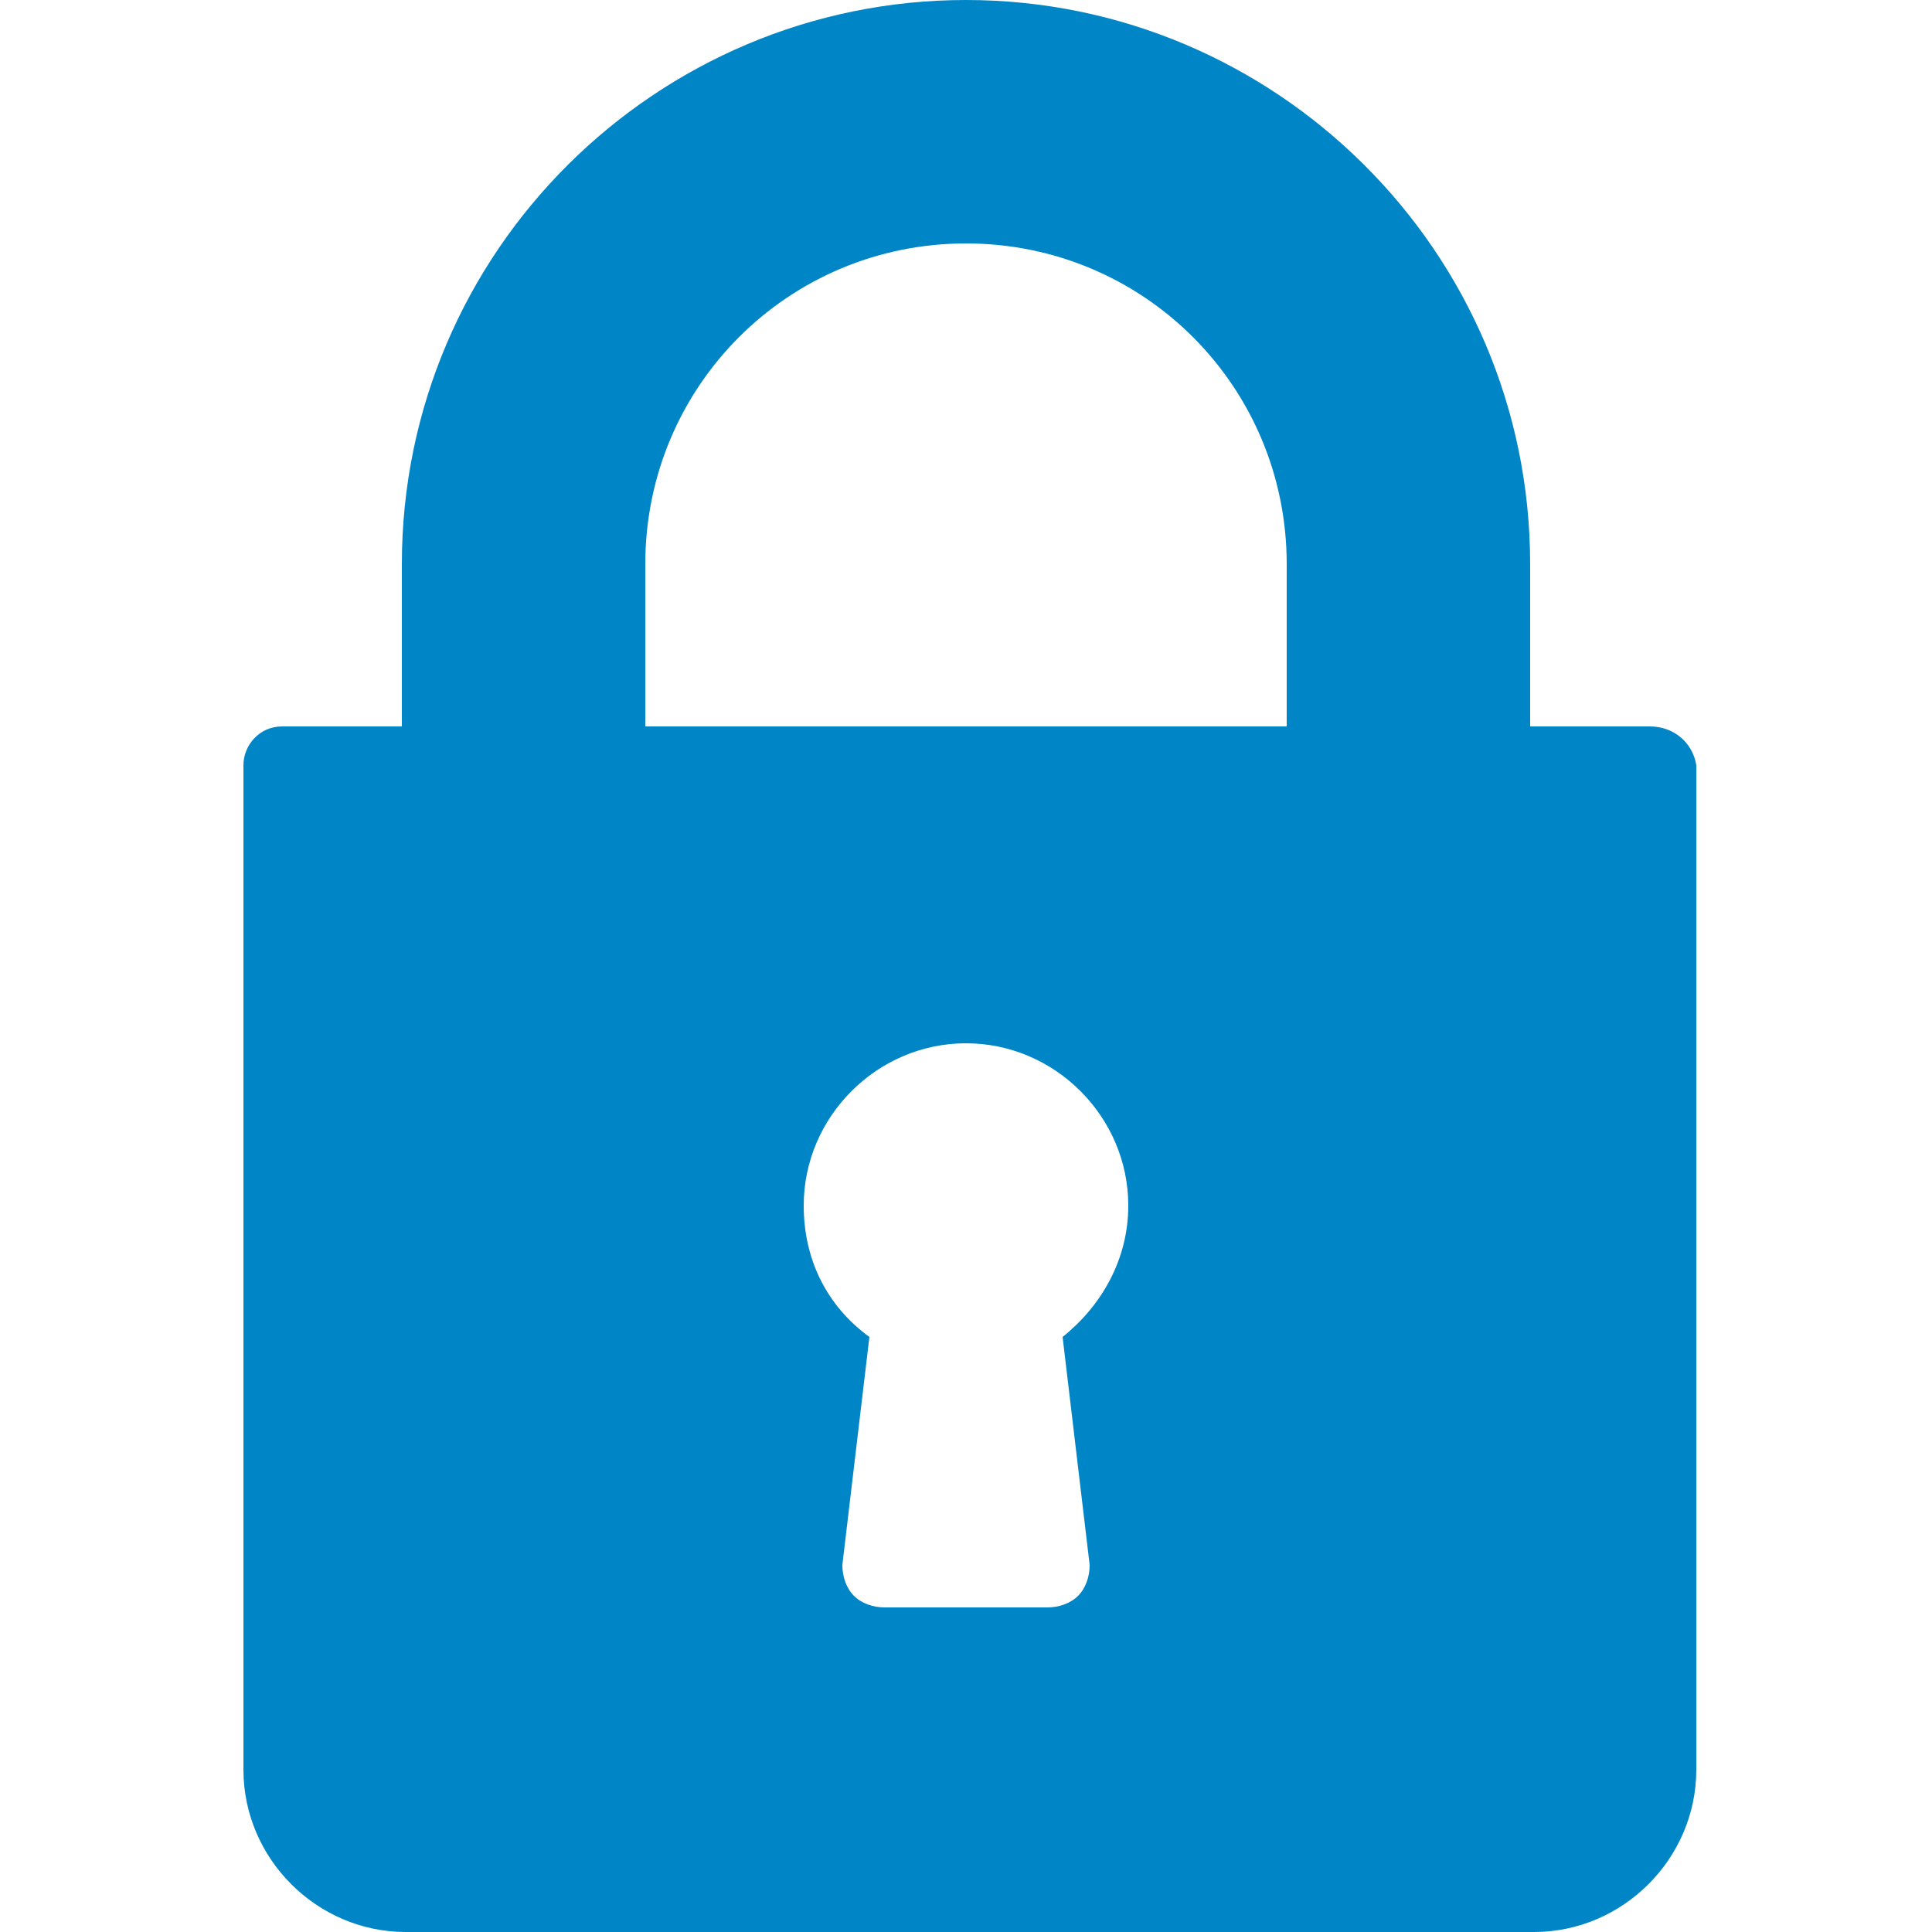
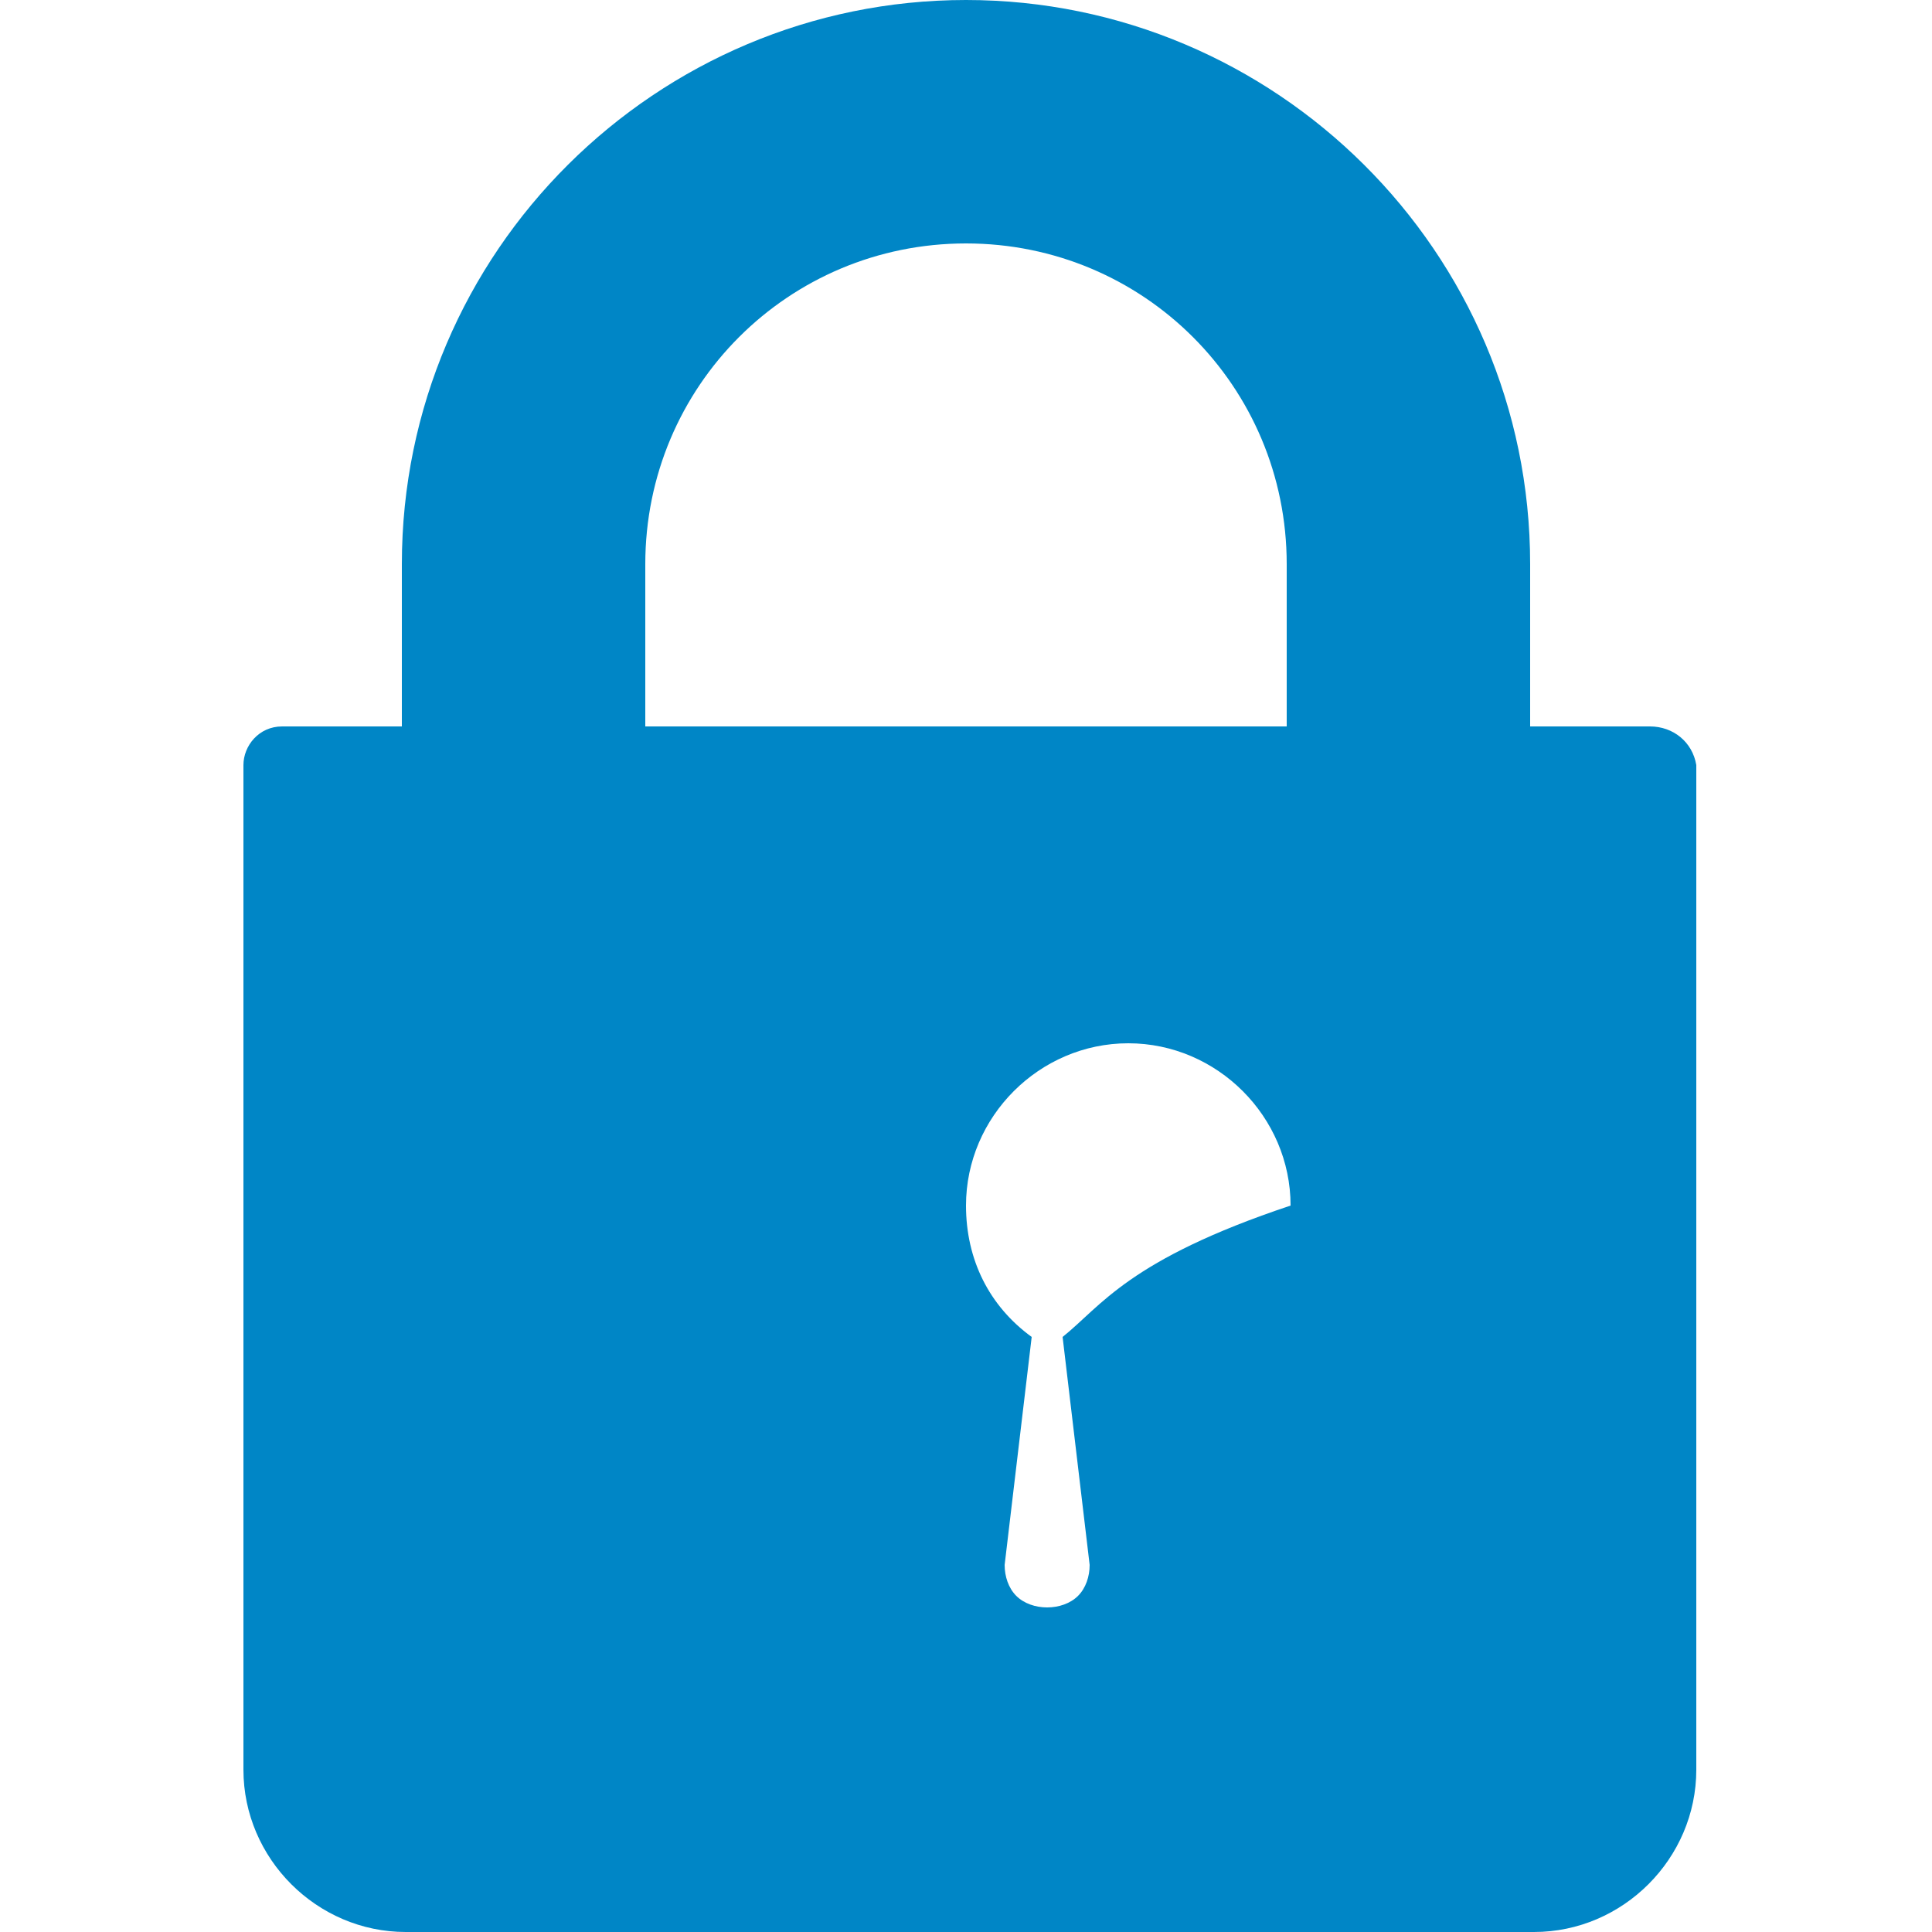
<svg xmlns="http://www.w3.org/2000/svg" version="1.1" id="Layer_1" x="0px" y="0px" viewBox="0 0 50 50" style="enable-background:new 0 0 50 50;" xml:space="preserve">
  <style type="text/css">
	.st0{fill: #0086c6;}
</style>
-   <path class="st0" d="M42.7,18.8h-3.1v-4.2C39.6,6.5,33,0,25,0S10.4,6.5,10.4,14.6v4.2H7.3c-0.6,0-1,0.5-1,1v26  c0,2.3,1.9,4.2,4.2,4.2h29.2c2.3,0,4.2-1.9,4.2-4.2v-26C43.8,19.2,43.3,18.8,42.7,18.8z M27.5,34.6l0.7,5.9c0,0.3-0.1,0.6-0.3,0.8  c-0.2,0.2-0.5,0.3-0.8,0.3h-4.2c-0.3,0-0.6-0.1-0.8-0.3c-0.2-0.2-0.3-0.5-0.3-0.8l0.7-5.9c-1.1-0.8-1.7-2-1.7-3.4  c0-2.3,1.9-4.2,4.2-4.2s4.2,1.9,4.2,4.2C29.2,32.6,28.5,33.8,27.5,34.6z M33.3,18.8H16.7v-4.2c0-4.6,3.7-8.3,8.3-8.3  s8.3,3.7,8.3,8.3V18.8z" />
+   <path class="st0" d="M42.7,18.8h-3.1v-4.2C39.6,6.5,33,0,25,0S10.4,6.5,10.4,14.6v4.2H7.3c-0.6,0-1,0.5-1,1v26  c0,2.3,1.9,4.2,4.2,4.2h29.2c2.3,0,4.2-1.9,4.2-4.2v-26C43.8,19.2,43.3,18.8,42.7,18.8z M27.5,34.6l0.7,5.9c0,0.3-0.1,0.6-0.3,0.8  c-0.2,0.2-0.5,0.3-0.8,0.3c-0.3,0-0.6-0.1-0.8-0.3c-0.2-0.2-0.3-0.5-0.3-0.8l0.7-5.9c-1.1-0.8-1.7-2-1.7-3.4  c0-2.3,1.9-4.2,4.2-4.2s4.2,1.9,4.2,4.2C29.2,32.6,28.5,33.8,27.5,34.6z M33.3,18.8H16.7v-4.2c0-4.6,3.7-8.3,8.3-8.3  s8.3,3.7,8.3,8.3V18.8z" />
</svg>